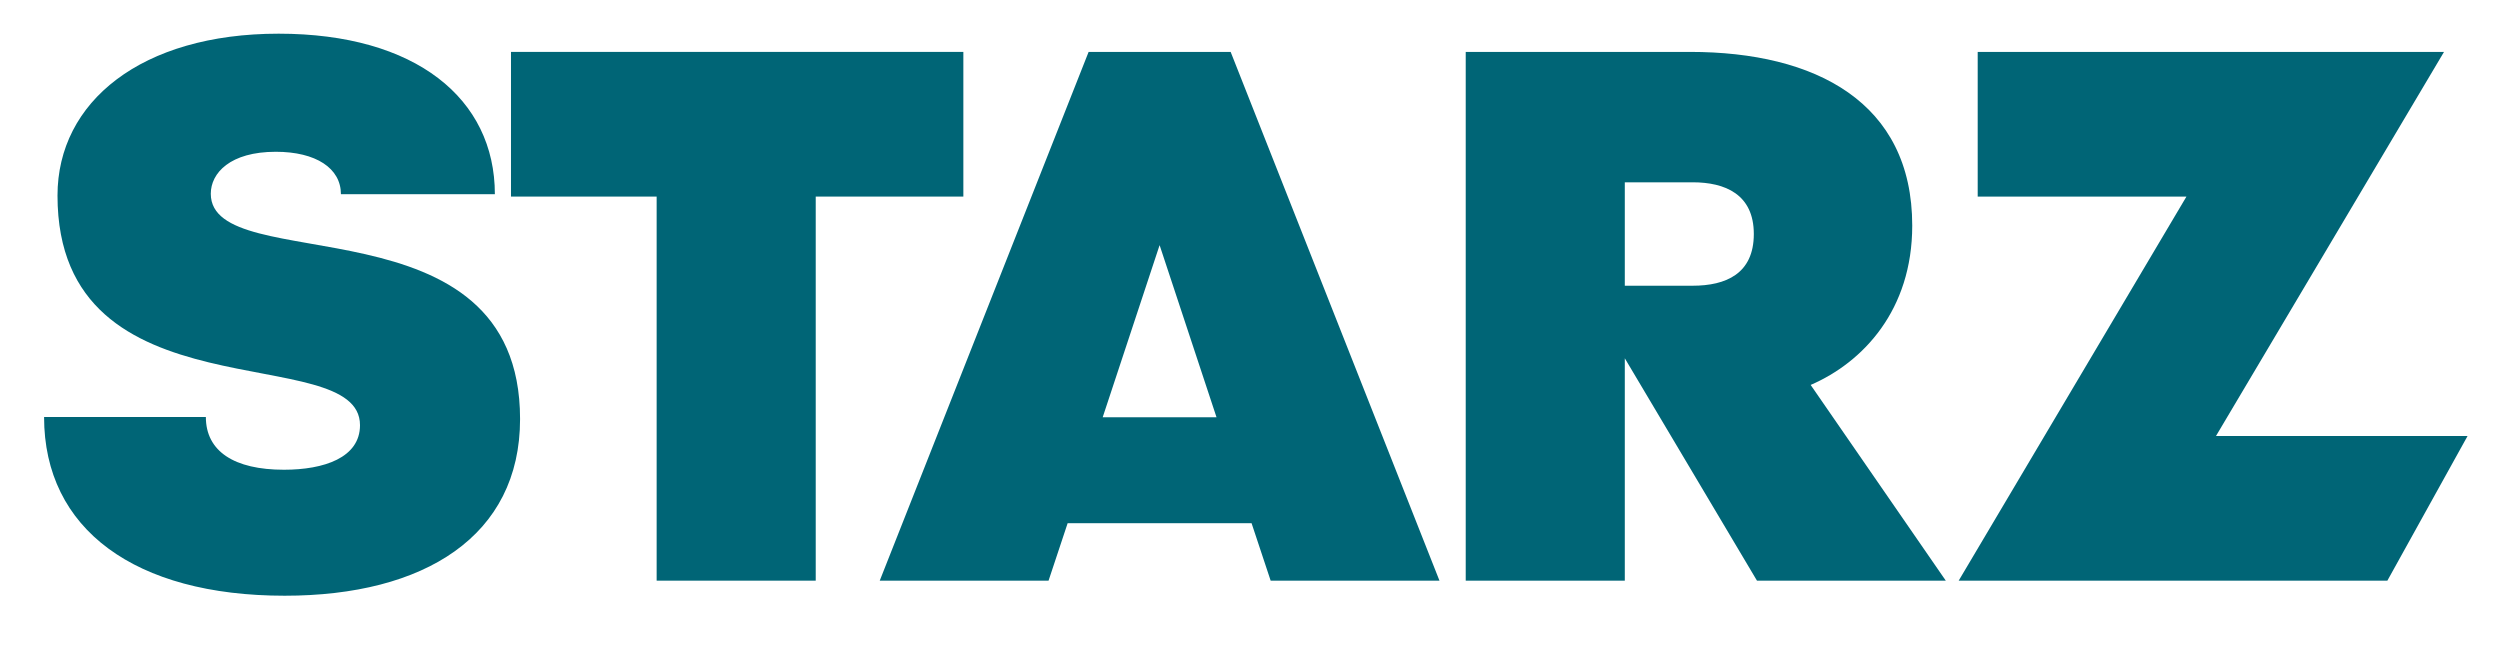
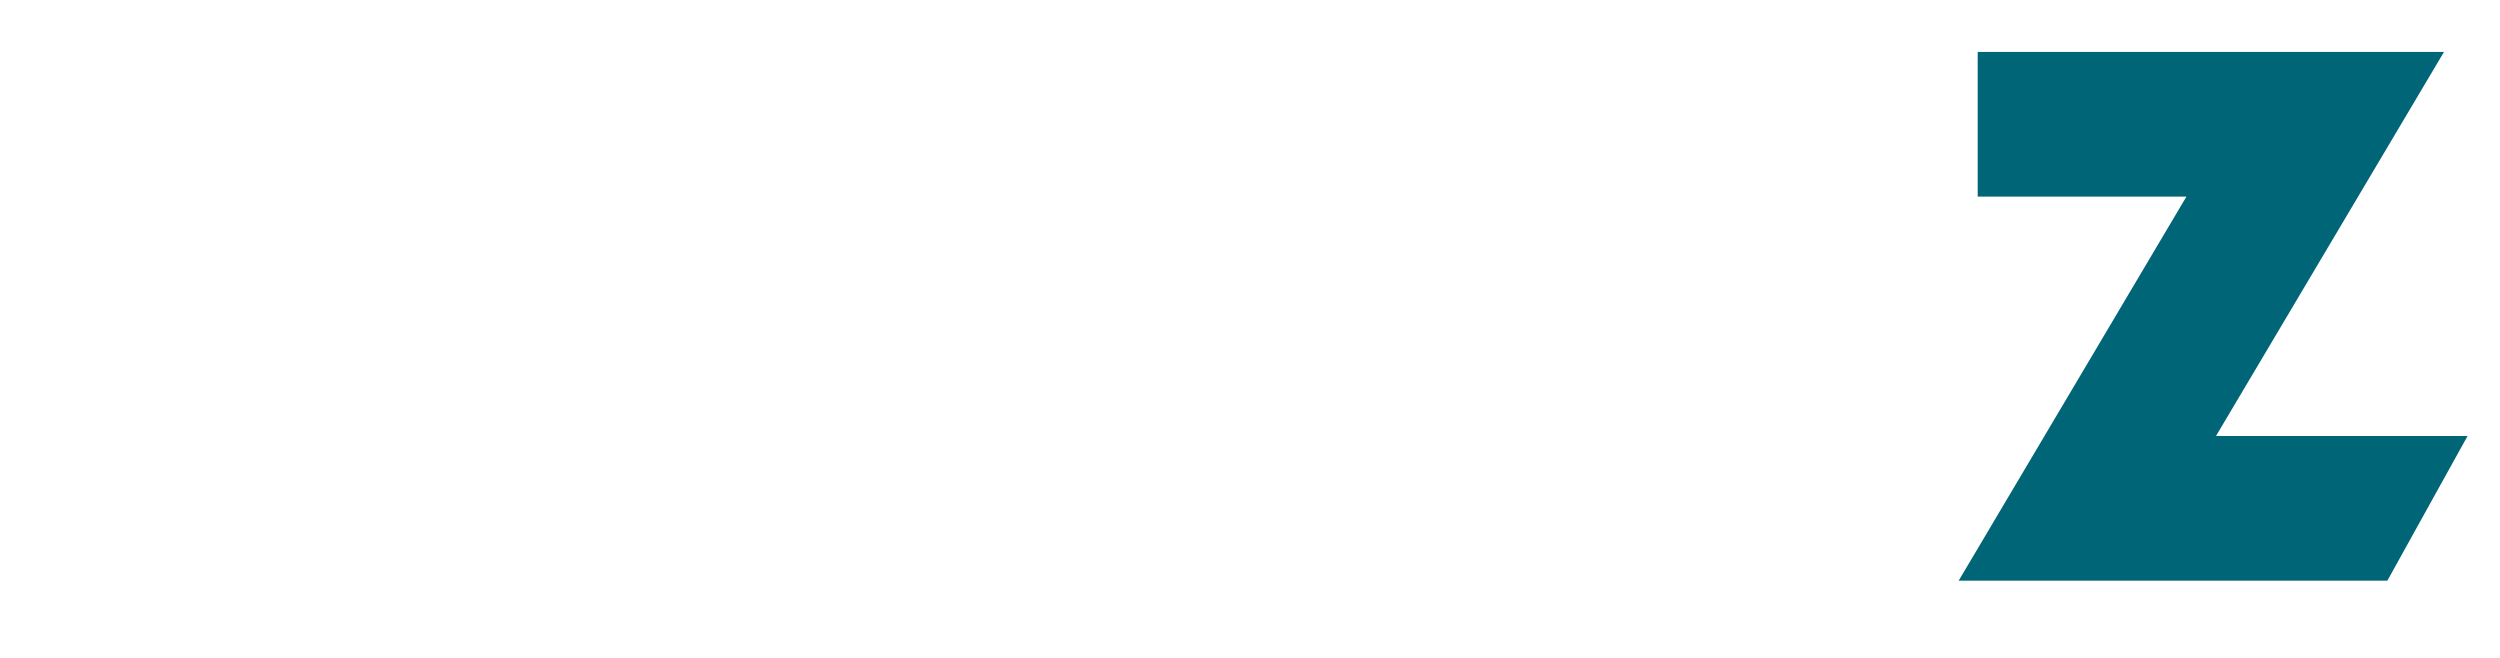
<svg xmlns="http://www.w3.org/2000/svg" width="38" height="10" viewBox="0 0 38 10" fill="none">
  <g id="g1202">
-     <path id="path2" d="M7.52 2.952H5.182C5.182 2.557 4.802 2.307 4.192 2.307C3.498 2.307 3.204 2.63 3.204 2.945C3.204 4.24 7.905 2.96 7.905 6.369C7.905 8.149 6.45 9.055 4.327 9.055C2.053 9.055 0.67 8.045 0.67 6.338H3.129C3.129 6.861 3.561 7.14 4.316 7.14C4.923 7.14 5.472 6.958 5.472 6.463C5.472 5.146 0.874 6.398 0.874 2.972C0.874 1.545 2.152 0.512 4.235 0.512C6.317 0.512 7.522 1.498 7.522 2.952H7.52Z" fill="#006576" />
-     <path id="path961" d="M16.547 0.789L13.372 8.826H15.938L16.228 7.953H19.024L19.314 8.826H21.88L18.706 0.789H16.547ZM17.627 3.729L18.491 6.342H16.761L17.625 3.729H17.627Z" fill="#006576" />
-     <path id="path957" d="M22.279 0.789V8.826H24.697V5.446L26.706 8.826H29.576L27.522 5.851C28.32 5.506 29.066 4.712 29.066 3.429C29.066 1.554 27.596 0.789 25.69 0.789H22.279ZM24.697 2.771H25.728C26.22 2.771 26.658 2.952 26.658 3.557C26.658 4.162 26.232 4.343 25.728 4.343H24.697V2.769V2.771Z" fill="#006576" />
    <path id="path953" d="M37.149 0.789L33.683 6.627H37.507L36.288 8.826H29.772L33.234 2.988H30.061V0.789H37.152H37.149Z" fill="#006576" />
-     <path id="path4" d="M14.643 0.789V2.988H12.399V8.826H9.981V2.988H7.767V0.789H14.643Z" fill="#006576" />
  </g>
</svg>